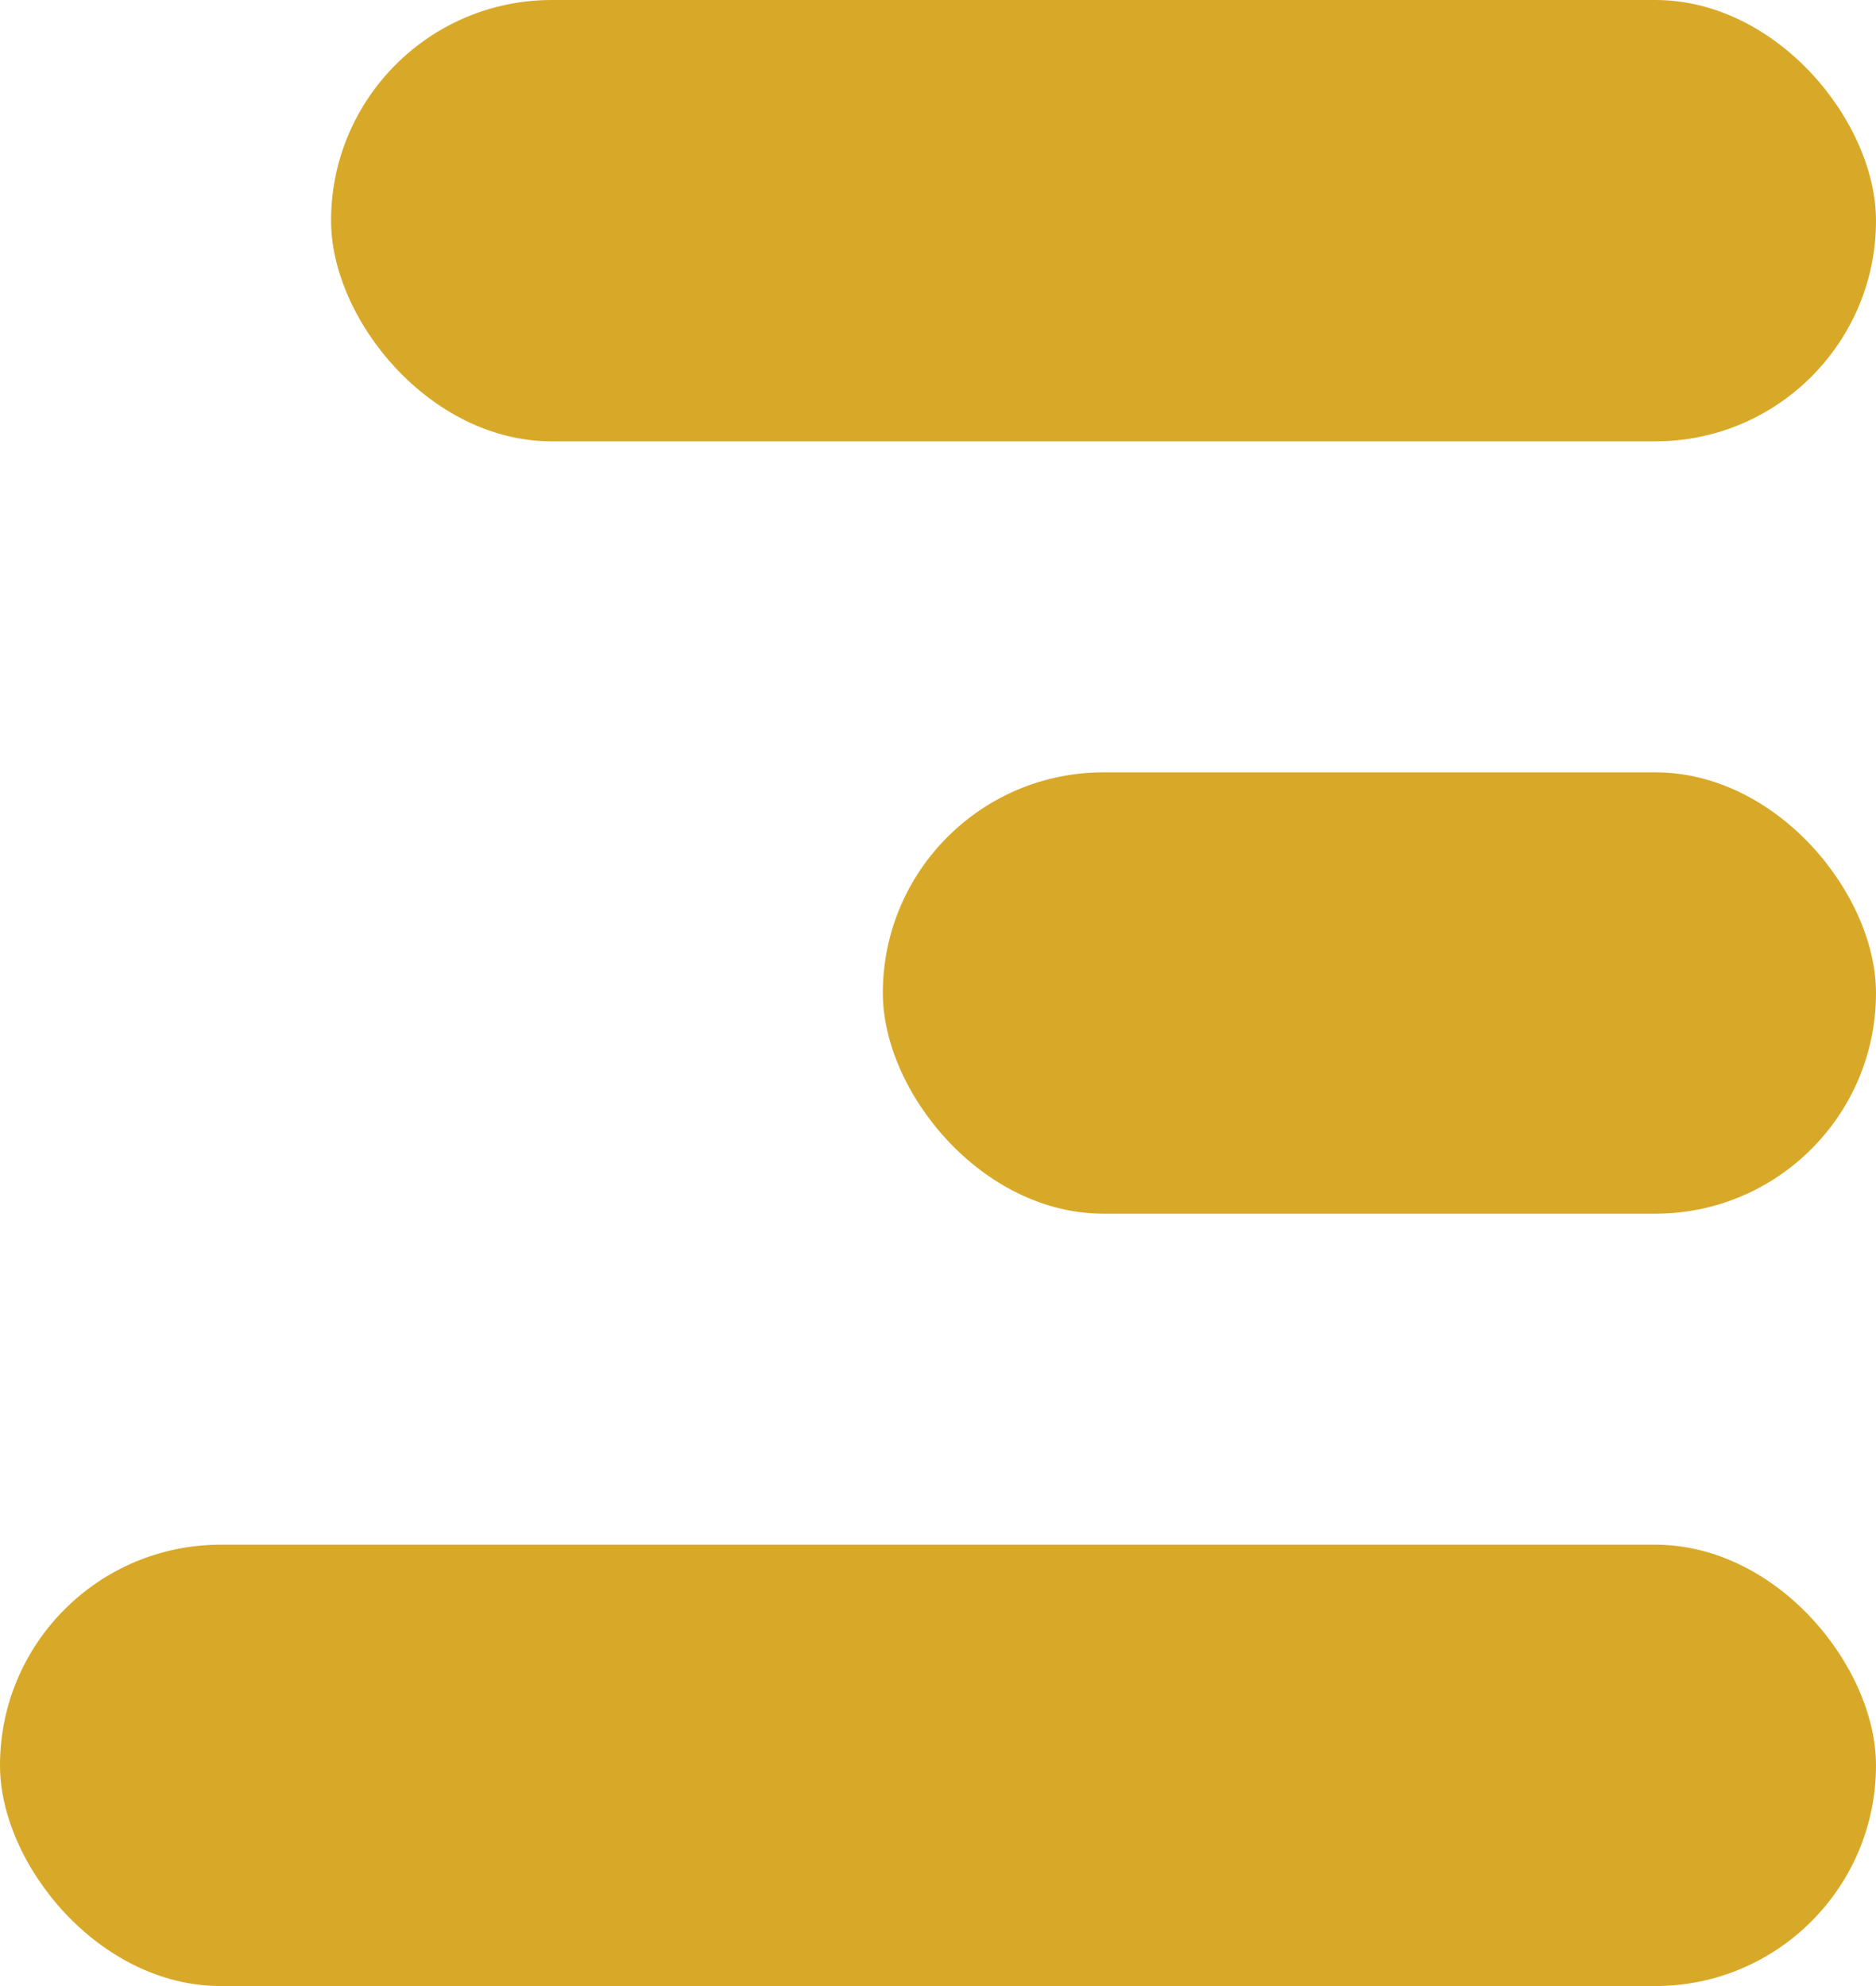
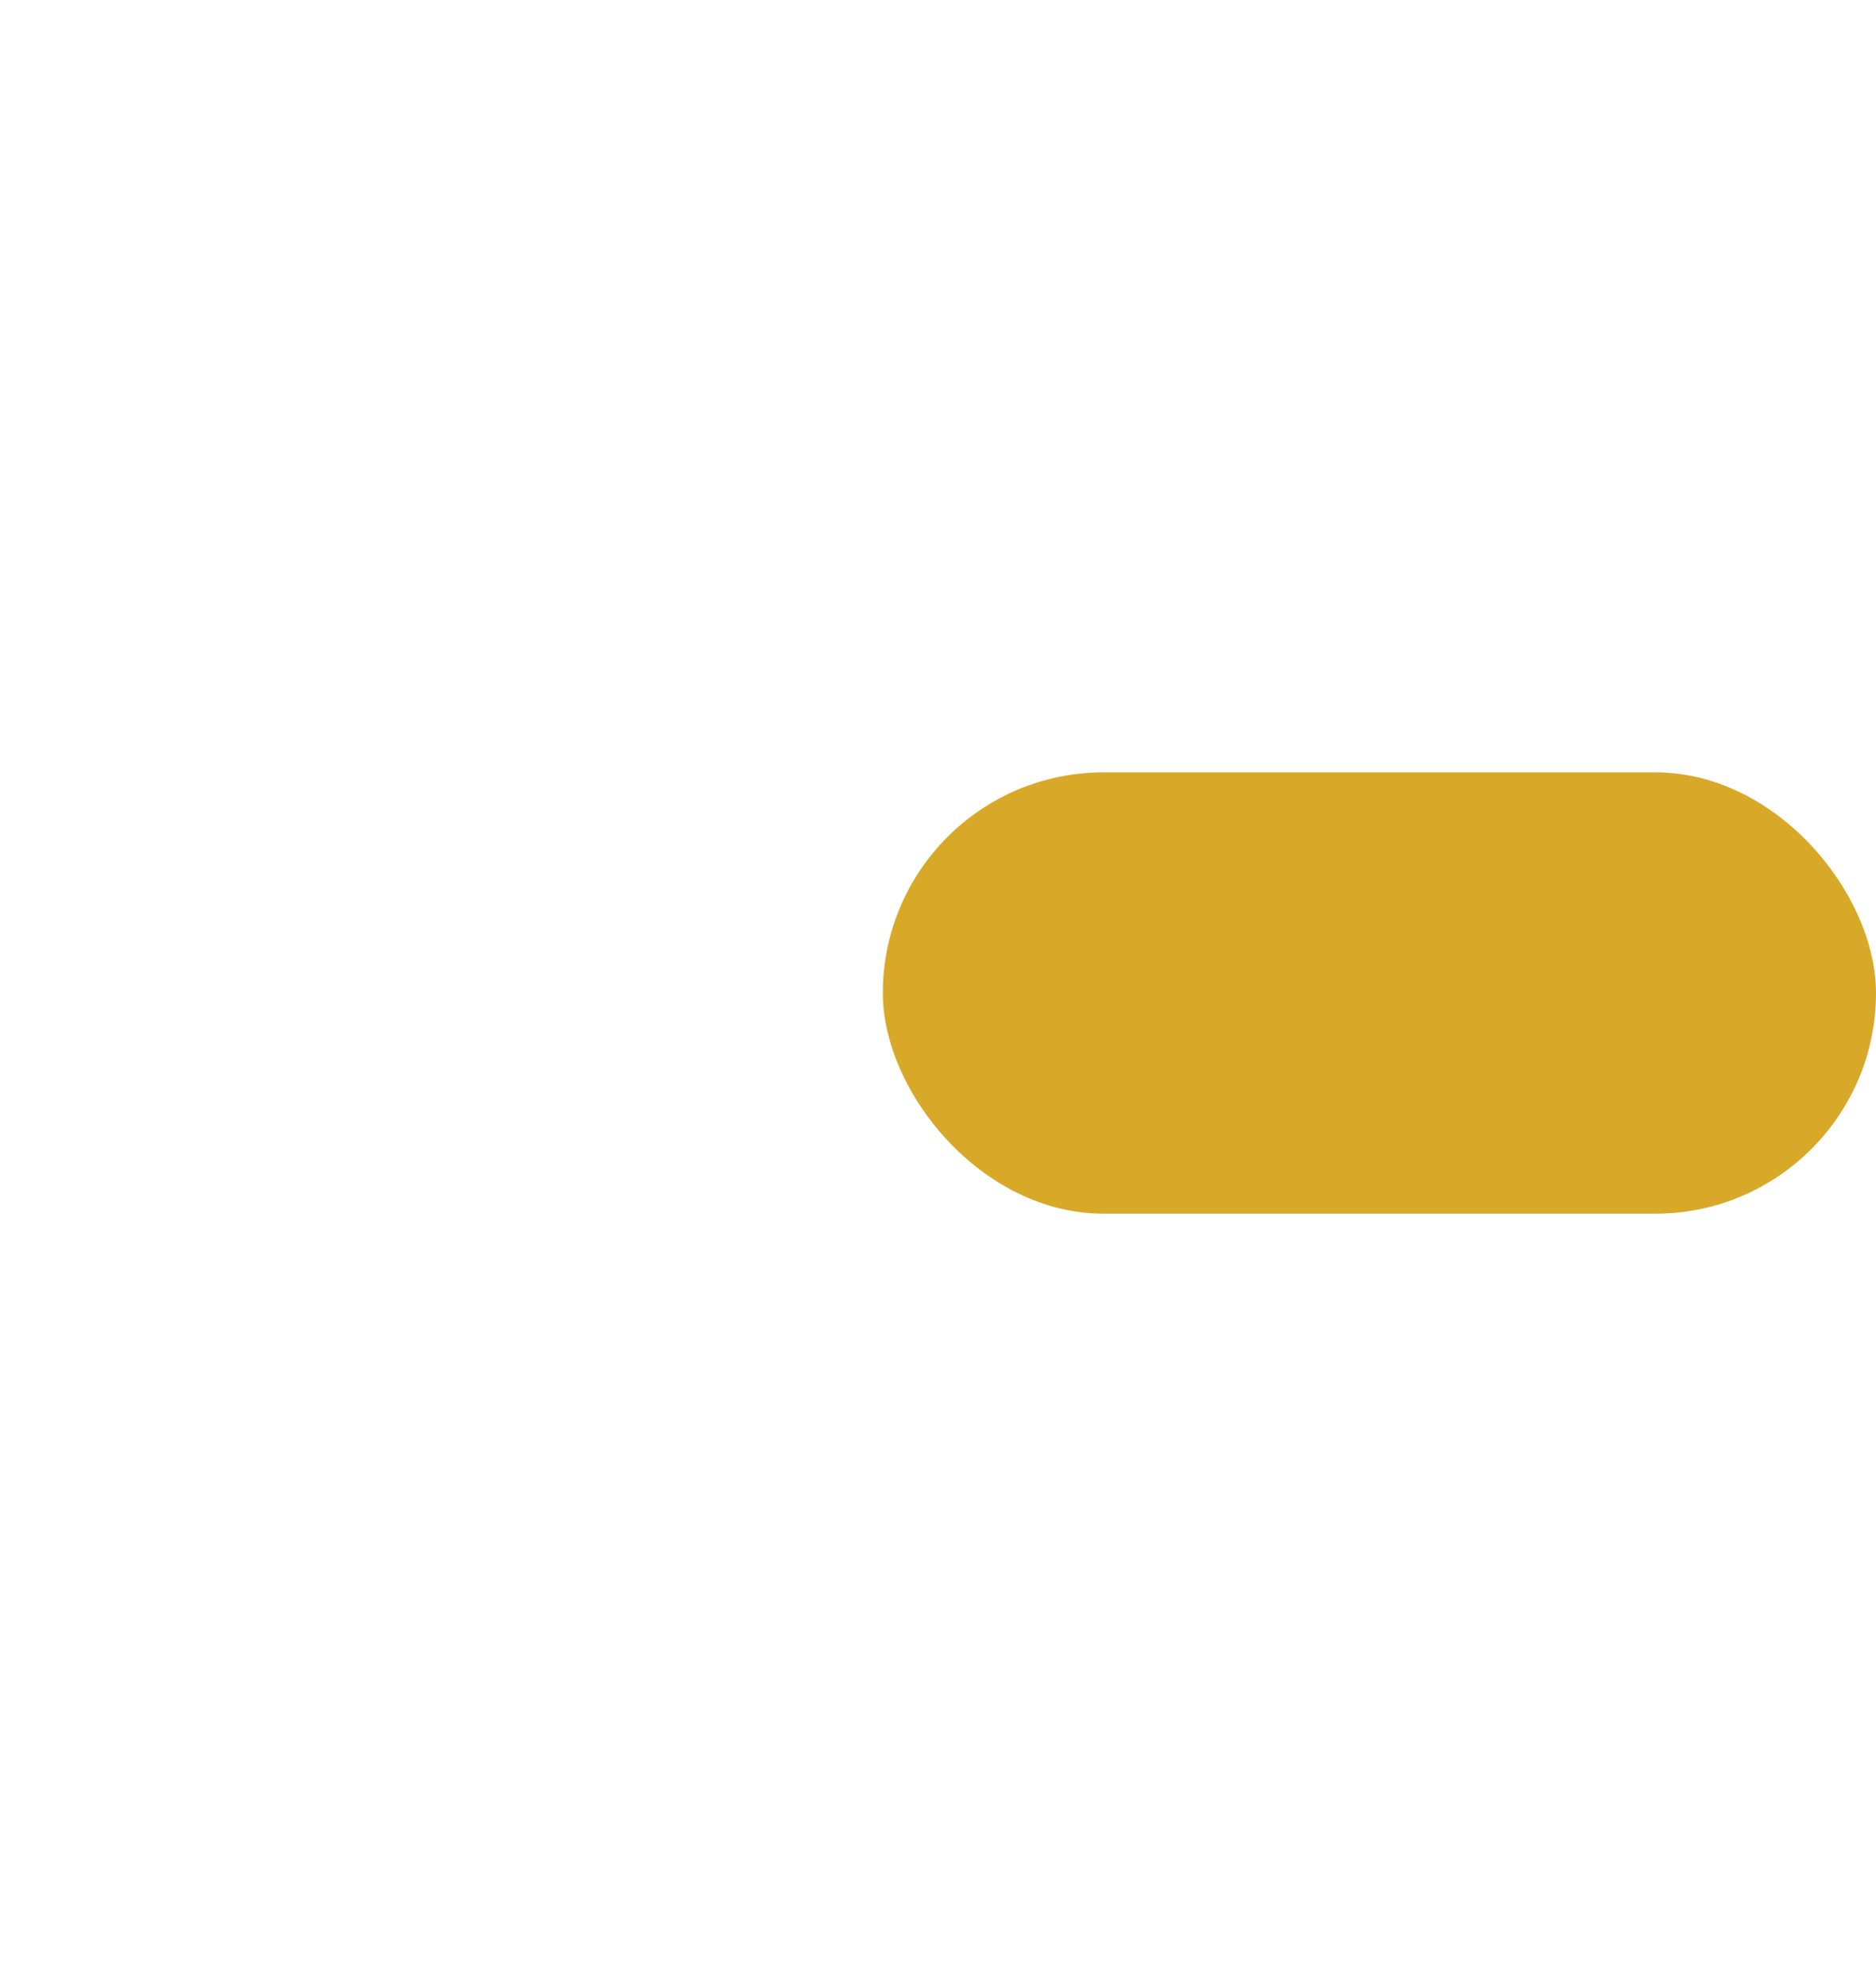
<svg xmlns="http://www.w3.org/2000/svg" width="17" height="18" viewBox="0 0 17 18" fill="none">
-   <rect x="3" width="14" height="4" rx="2" fill="#D8A928" />
  <rect x="8" y="7" width="9" height="4" rx="2" fill="#D8A928" />
-   <rect y="14" width="17" height="4" rx="2" fill="#D8A928" />
</svg>